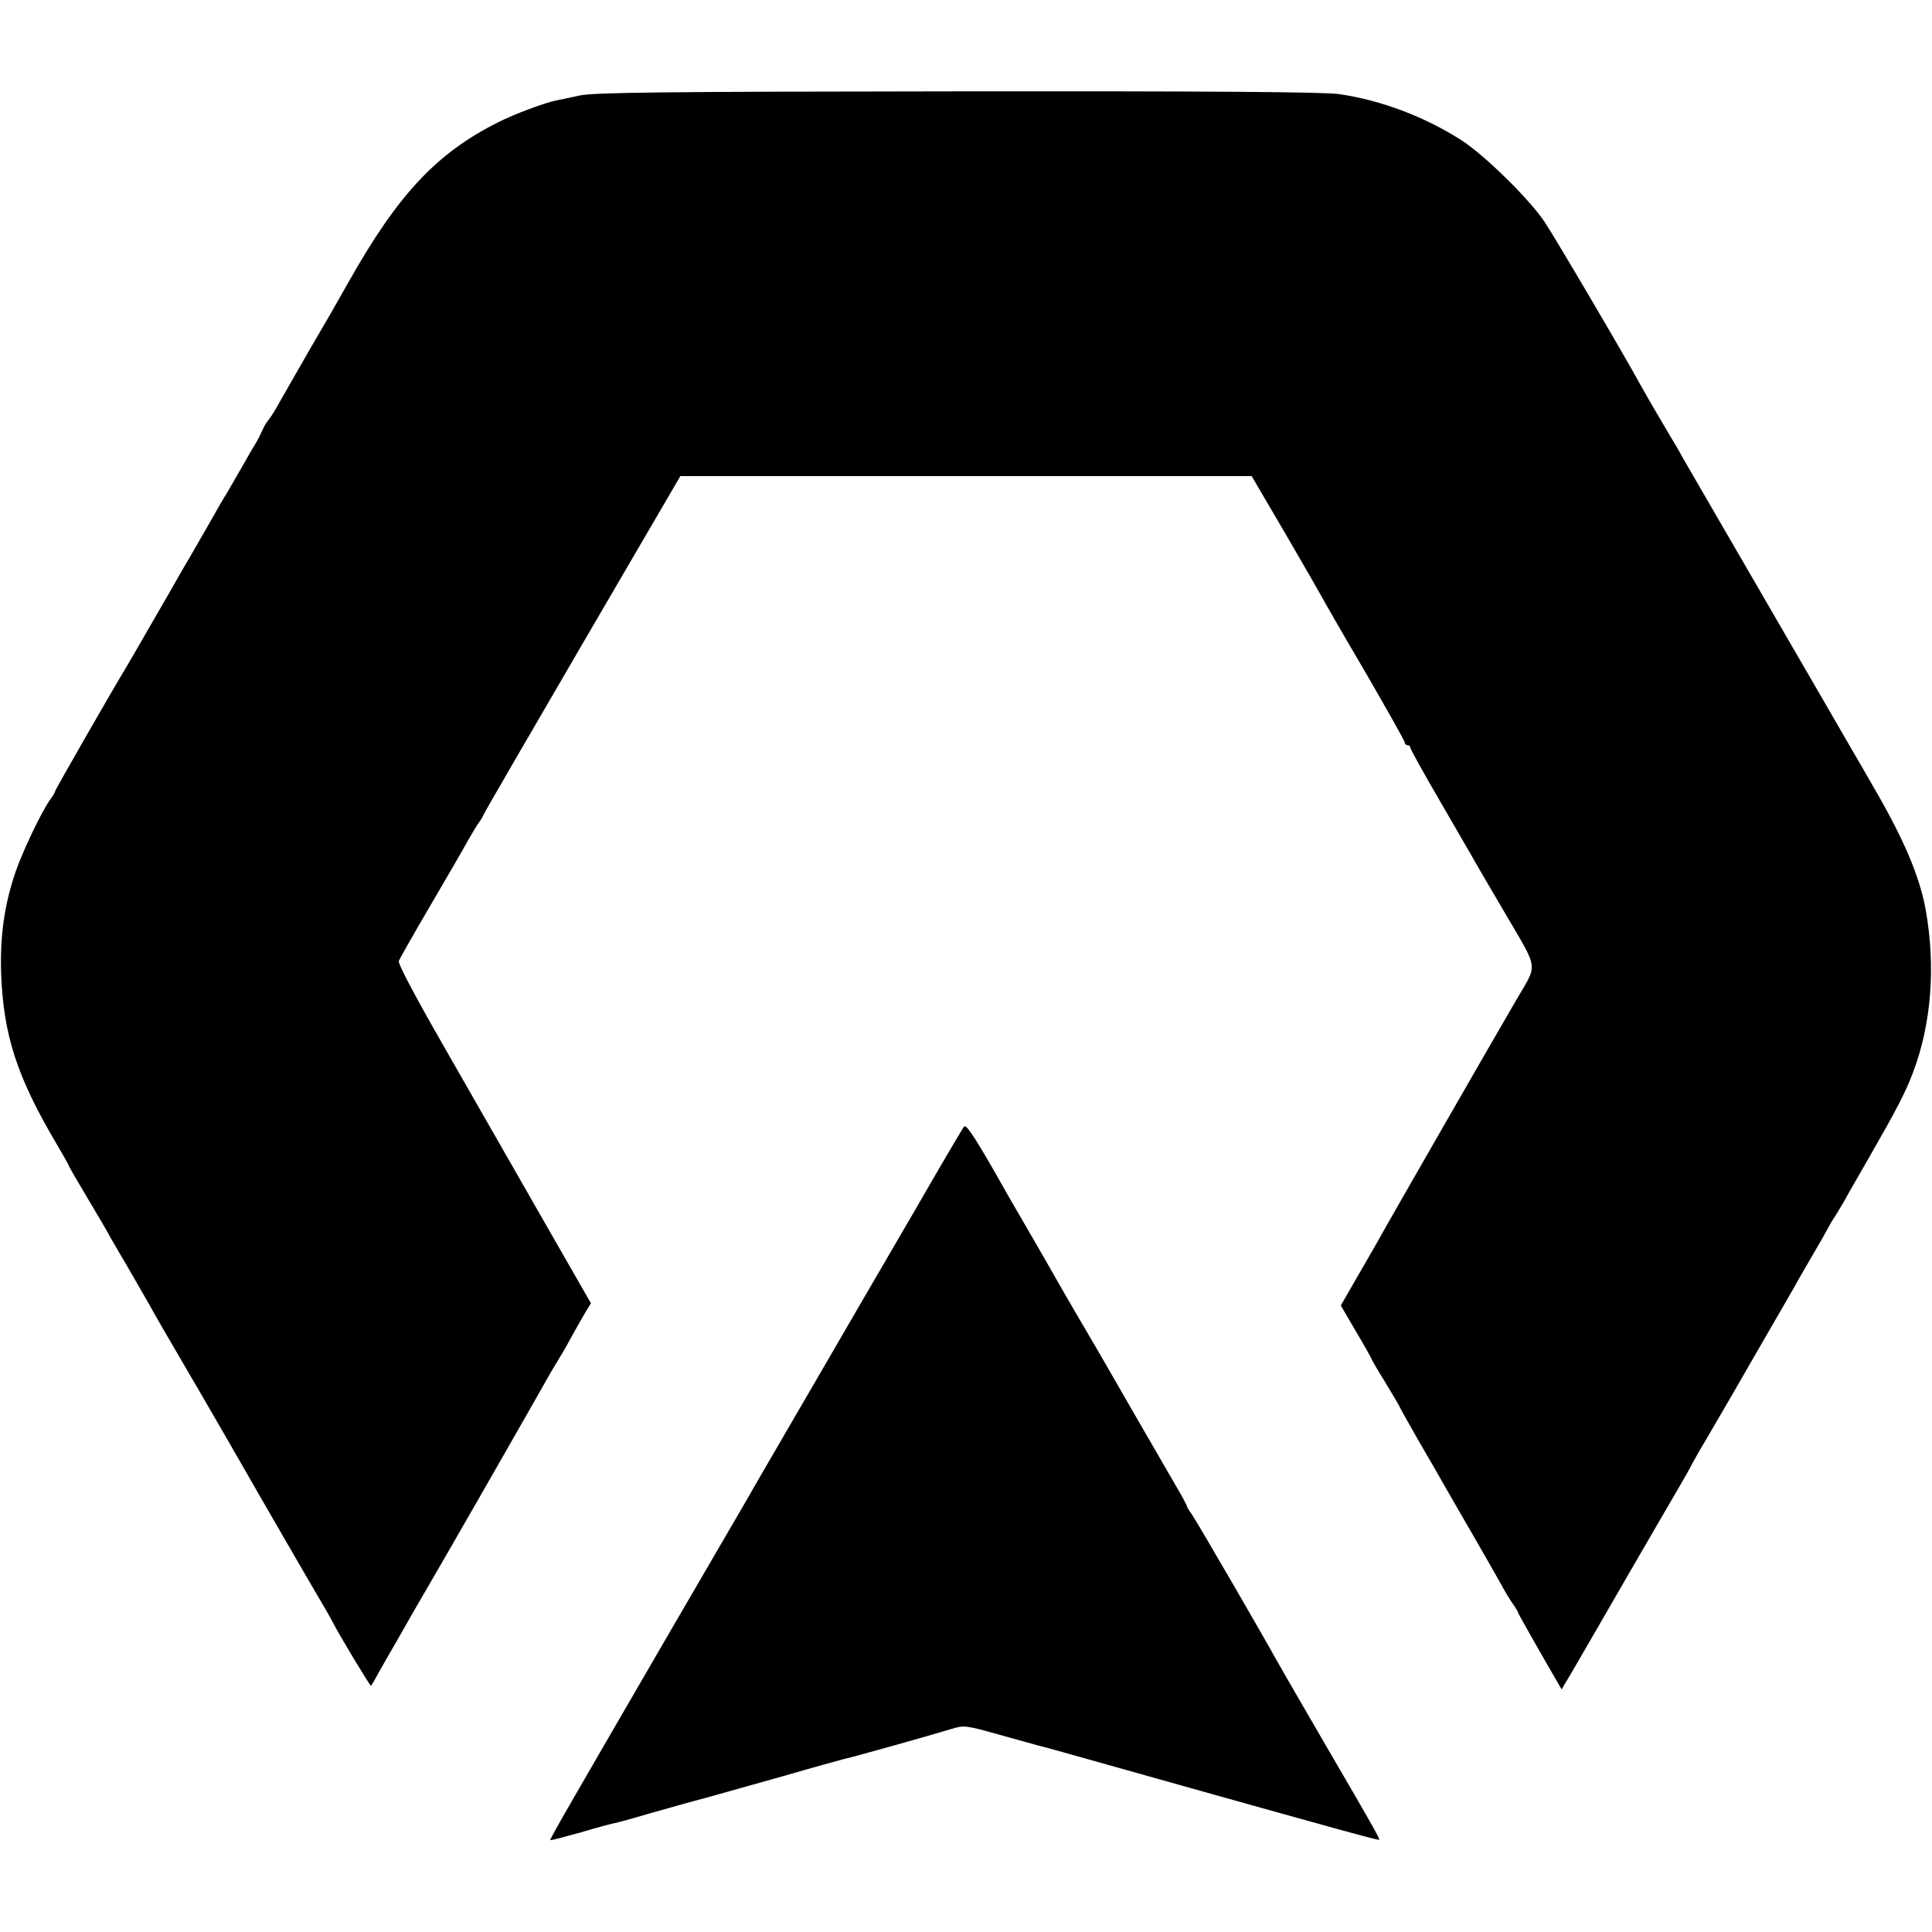
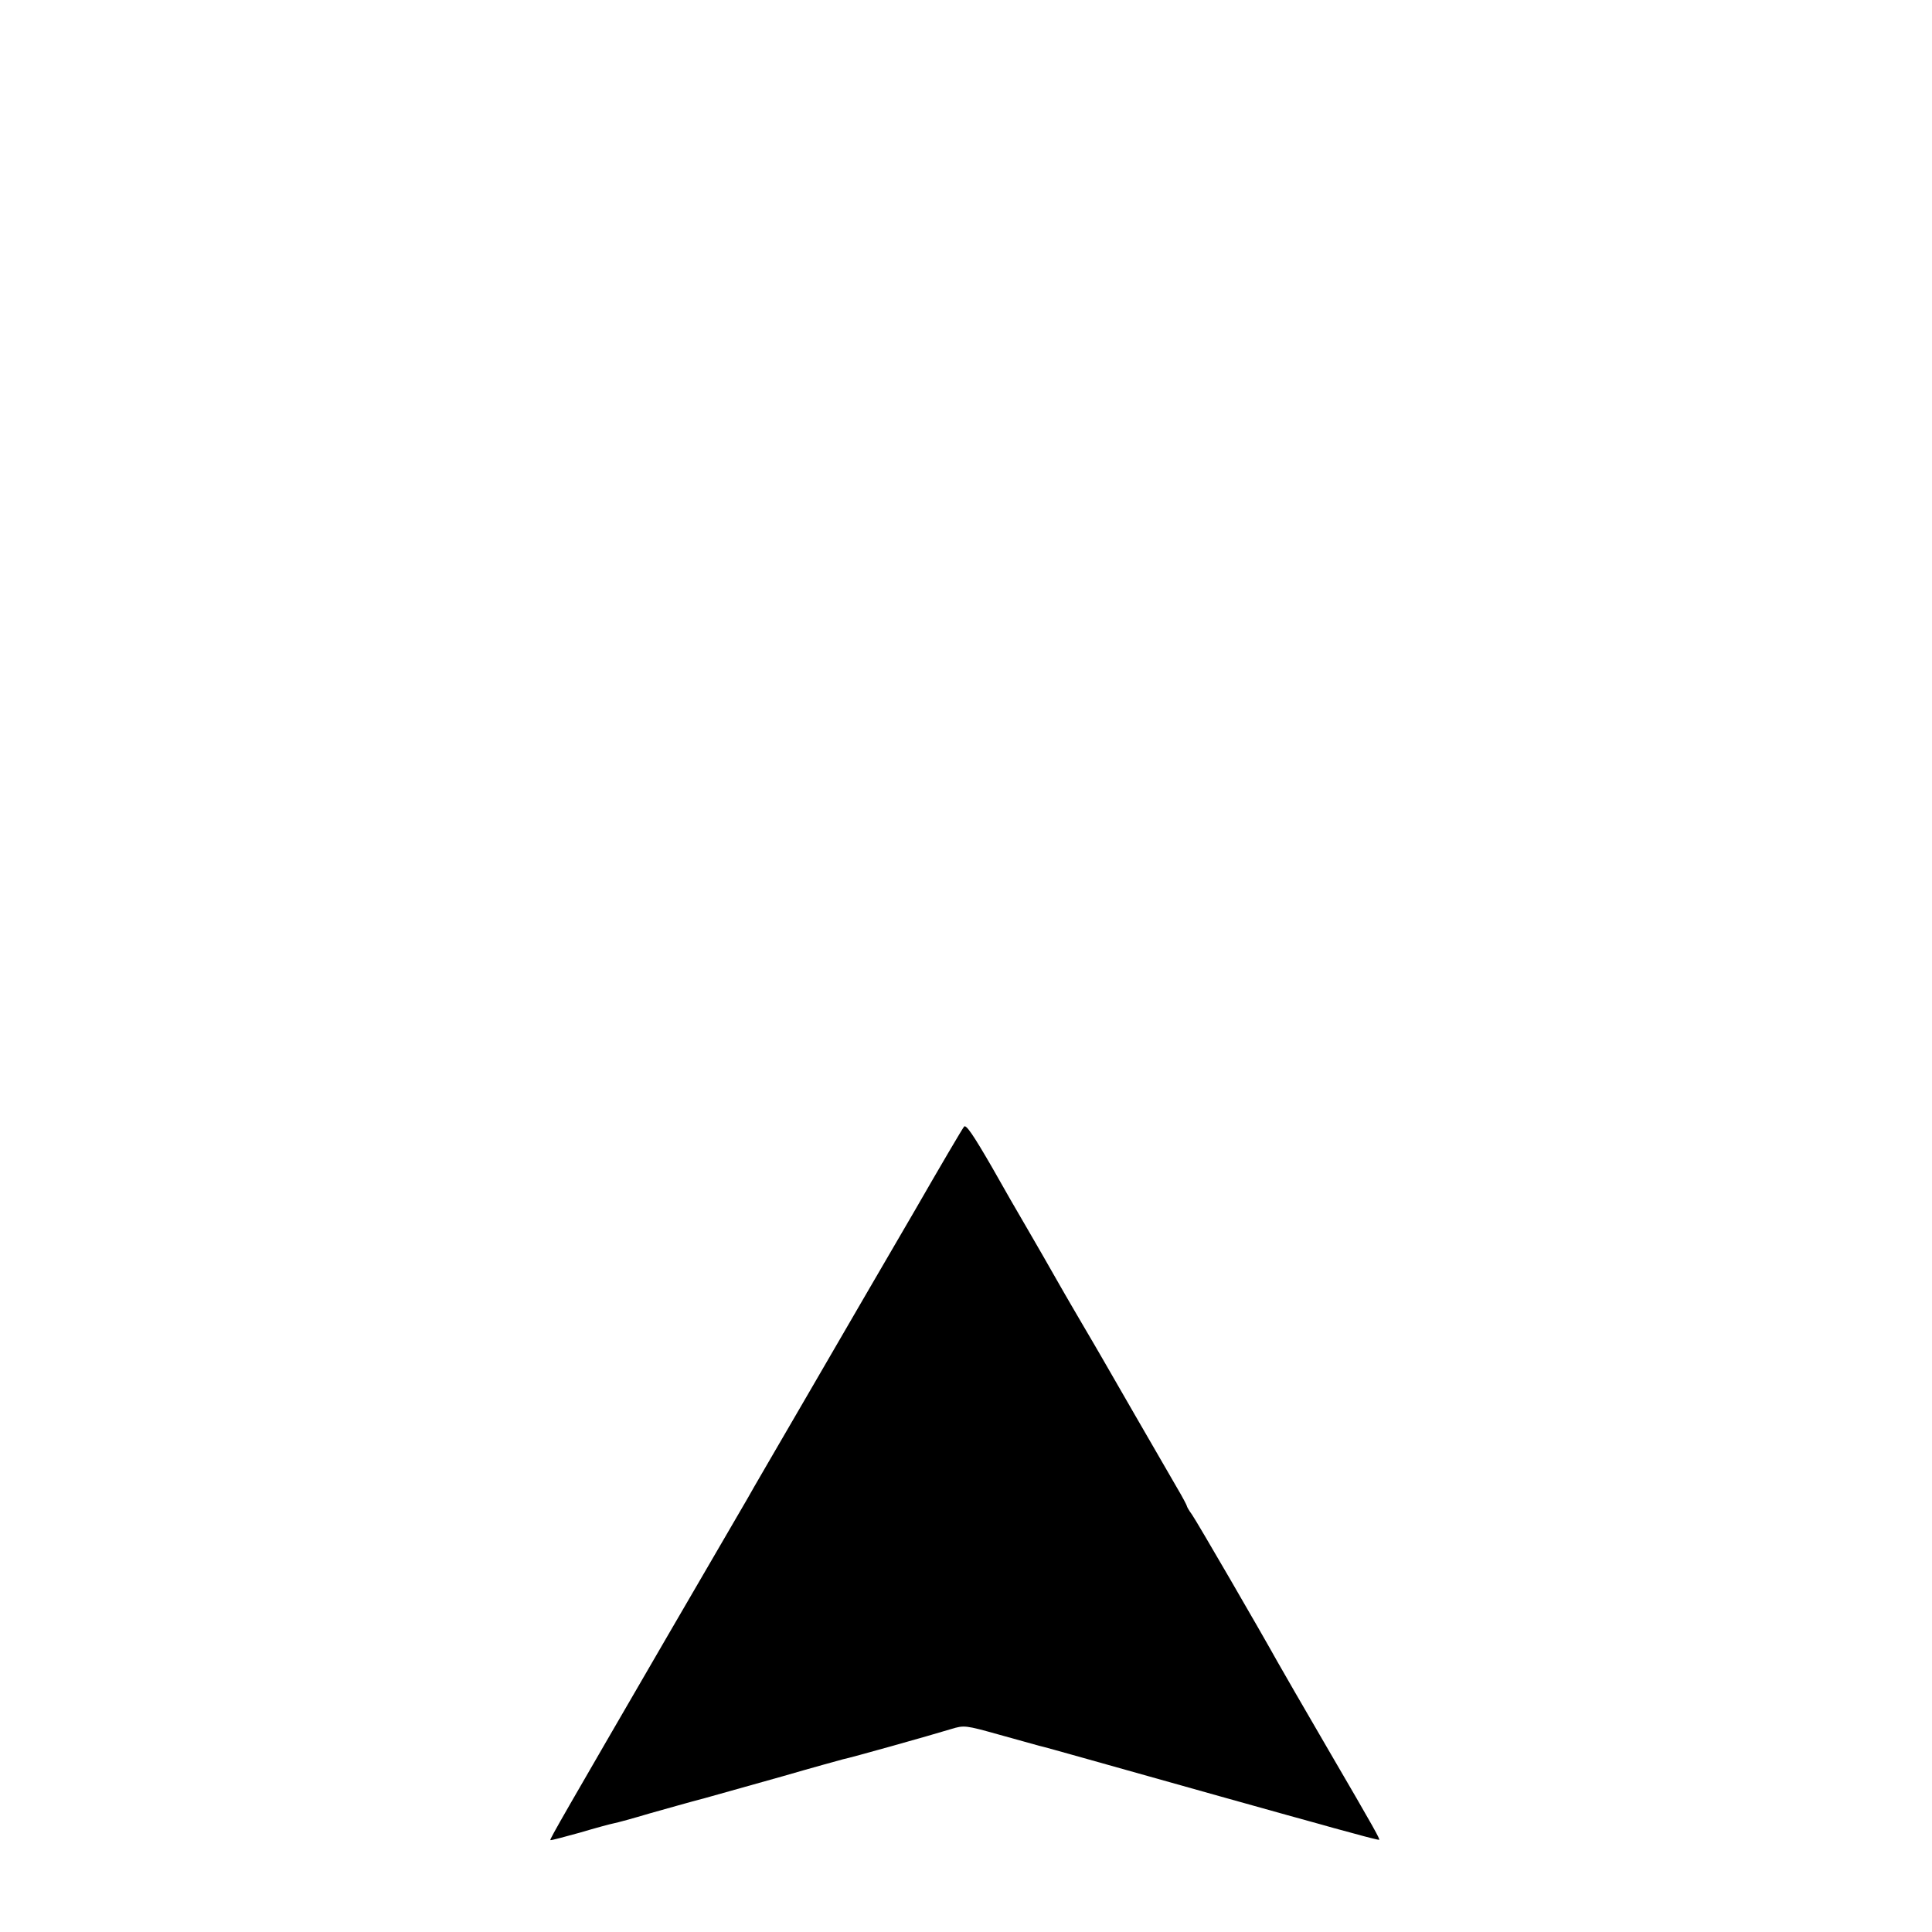
<svg xmlns="http://www.w3.org/2000/svg" version="1.0" viewBox="0 0 700 700">
-   <path d="M210 34.6c-3.6.8-7.4 1.6-8.5 1.8-4 .8-15.1 4.9-21 7.9-22.2 11.1-36.3 26.1-54.1 57.7-6.9 12.2-6 10.6-14.8 25.7-3.7 6.5-8.2 14.3-9.9 17.3-1.6 3-3.6 6.2-4.3 7-.7.8-1.8 2.6-2.4 4-.6 1.4-1.6 3.4-2.3 4.5-.7 1.1-3.2 5.4-5.5 9.5-2.4 4.1-4.7 8.2-5.2 9-.6.8-3.3 5.5-6.1 10.5-2.8 4.9-5.9 10.3-6.9 12-1 1.6-4.4 7.5-7.5 13-3.2 5.5-6.7 11.6-7.8 13.5-1.1 1.9-3.3 5.7-4.9 8.5-1.6 2.7-3.3 5.7-3.8 6.5-3 4.8-25 43.1-25 43.6 0 .3-.8 1.8-1.9 3.2-3.2 4.6-9.8 18.4-12.5 26.2-4 11.8-5.6 22.9-5.2 36.5.8 22.4 5.7 37.6 20 61.8 2.5 4.3 4.6 7.9 4.6 8.2 0 .2 3.1 5.6 7 12.1 3.8 6.4 7 11.8 7 11.9 0 .1 3 5.4 6.7 11.6 3.6 6.3 7.2 12.5 8 13.9 3.7 6.7 6.9 12.1 18.8 32.5 7 12.1 13.9 24 15.3 26.5 3.1 5.5 27.2 47.2 30.1 52 1.1 1.9 2.4 4.2 2.8 5 1.6 3.4 13.5 23.1 13.7 22.8.2-.2 1.5-2.3 2.8-4.8 1.4-2.5 4.2-7.4 6.3-11 2.1-3.6 4.6-8.1 5.7-10l11.3-19.5c9.9-17.1 37.1-64.7 38.9-68 .6-1.1 1.9-3.1 2.7-4.5.9-1.4 3-5 4.6-8 1.7-3 4-7.2 5.2-9.2l2.2-3.6-15.7-27.4c-8.6-15-16.8-29.3-18.2-31.8-1.4-2.5-10.1-17.7-19.4-33.9-10.1-17.6-16.7-30-16.3-30.9.3-.9 5.4-9.8 11.3-19.9 5.9-10.1 12.1-20.7 13.7-23.7 1.7-2.9 3.5-6 4.1-6.7.6-.8 1.4-2.1 1.7-2.9.3-.8 16.5-28.7 35.9-62l35.3-60.5h207l12.3 21c6.7 11.5 12.5 21.6 12.9 22.4.4.8 7.3 12.9 15.5 26.8 8.1 14 14.8 25.8 14.8 26.4 0 .5.5.9 1 .9.6 0 1 .4 1 .9s4.8 9.2 10.7 19.3c5.8 10.1 11.4 19.6 12.3 21.3.9 1.6 5.8 10 10.8 18.5 13 22.3 12.5 18.6 4.4 32.6-6.9 11.8-44.8 77.8-48.5 84.4-1 1.9-4.8 8.5-8.4 14.7l-6.5 11.3 5.6 9.6c3.1 5.2 5.6 9.7 5.6 9.9 0 .2 2.2 4 5 8.5 2.7 4.5 5 8.3 5 8.5 0 .2 3.1 5.7 6.8 12.2 3.8 6.5 8 13.8 9.4 16.3 1.4 2.5 5.8 10.1 9.8 17 4 6.9 8.6 15 10.3 18 1.6 3 3.8 6.7 4.9 8.2 1 1.4 1.8 2.8 1.8 3 0 .3 3.6 6.6 7.9 14.2l7.9 13.7 4.9-8.3c2.7-4.6 11.8-20.4 20.3-35.1 8.5-14.7 16.8-28.9 18.3-31.5 1.5-2.6 3.2-5.6 3.7-6.7.6-1.1 2-3.6 3.1-5.5 1.2-1.9 6.4-10.9 11.7-20 5.2-9.1 12-20.8 15-26 3-5.2 6.4-11.1 7.5-13 1-1.9 4-7.1 6.6-11.5 2.6-4.4 5-8.7 5.4-9.5.4-.8 1.6-2.9 2.7-4.5 1-1.7 2.5-4.1 3.3-5.5.7-1.4 5-8.8 9.4-16.5 9.4-16.4 12.5-22.3 15.3-29.6 6.8-17.8 8.4-38.6 4.7-59.4-2.2-11.9-7.7-25-18.4-43.5-3.3-5.8-7-12.1-8.1-14-1.1-1.9-14.9-25.8-30.7-53-15.8-27.2-29.7-51.2-30.9-53.3-1.1-2.1-3-5.3-4.1-7.1-6-10.1-9.1-15.5-11.1-19.1-6.1-11.2-31.2-53.8-34.7-59-5.5-8.3-21.7-24.2-30.2-29.7-13.1-8.4-29-14.5-44.3-16.7-4.9-.8-49-1.1-138-1-108.5.1-131.8.4-137.2 1.5z" />
  <path d="M349.3 408.2c-.6.7-8.6 14.3-17.8 30.3-9.3 15.9-26.3 45.2-37.8 65-11.5 19.8-21.9 37.6-22.9 39.5-1.1 1.9-14.2 24.4-29.1 50-36.5 62.9-42.6 73.4-42.3 73.7.1.2 4.9-1.1 10.7-2.7 5.7-1.7 11.3-3.2 12.4-3.4 1.1-.2 7-1.8 13-3.6 6.1-1.7 14.8-4.2 19.5-5.4 4.7-1.3 17.5-4.9 28.5-8 11-3.2 20.9-5.9 22-6.2 2.3-.4 31.5-8.6 39-10.9 4.9-1.5 5.3-1.4 17.5 2 6.9 1.9 13.4 3.7 14.4 4 1 .2 8.2 2.2 16 4.4 20.5 5.8 82.6 23.2 86.1 24.1 1.7.5 7.1 2 12 3.3 5 1.4 9.1 2.4 9.2 2.3.3-.3-1.3-3.3-18.4-32.6-8.8-15.1-17.1-29.5-18.5-32-6.1-11-29.2-50.8-30.9-53.2-1.1-1.5-1.9-2.9-1.9-3.2 0-.2-1.5-3.1-3.4-6.3-6.7-11.6-25.4-43.9-27.3-47.3-1.1-1.9-4.4-7.6-7.3-12.5-2.9-5-5.8-9.9-6.4-11-.6-1.1-4.1-7.1-7.6-13.3-3.6-6.2-7.2-12.5-8.1-14-.9-1.5-5.7-9.8-10.6-18.5-6.6-11.4-9.3-15.4-10-14.5z" />
</svg>